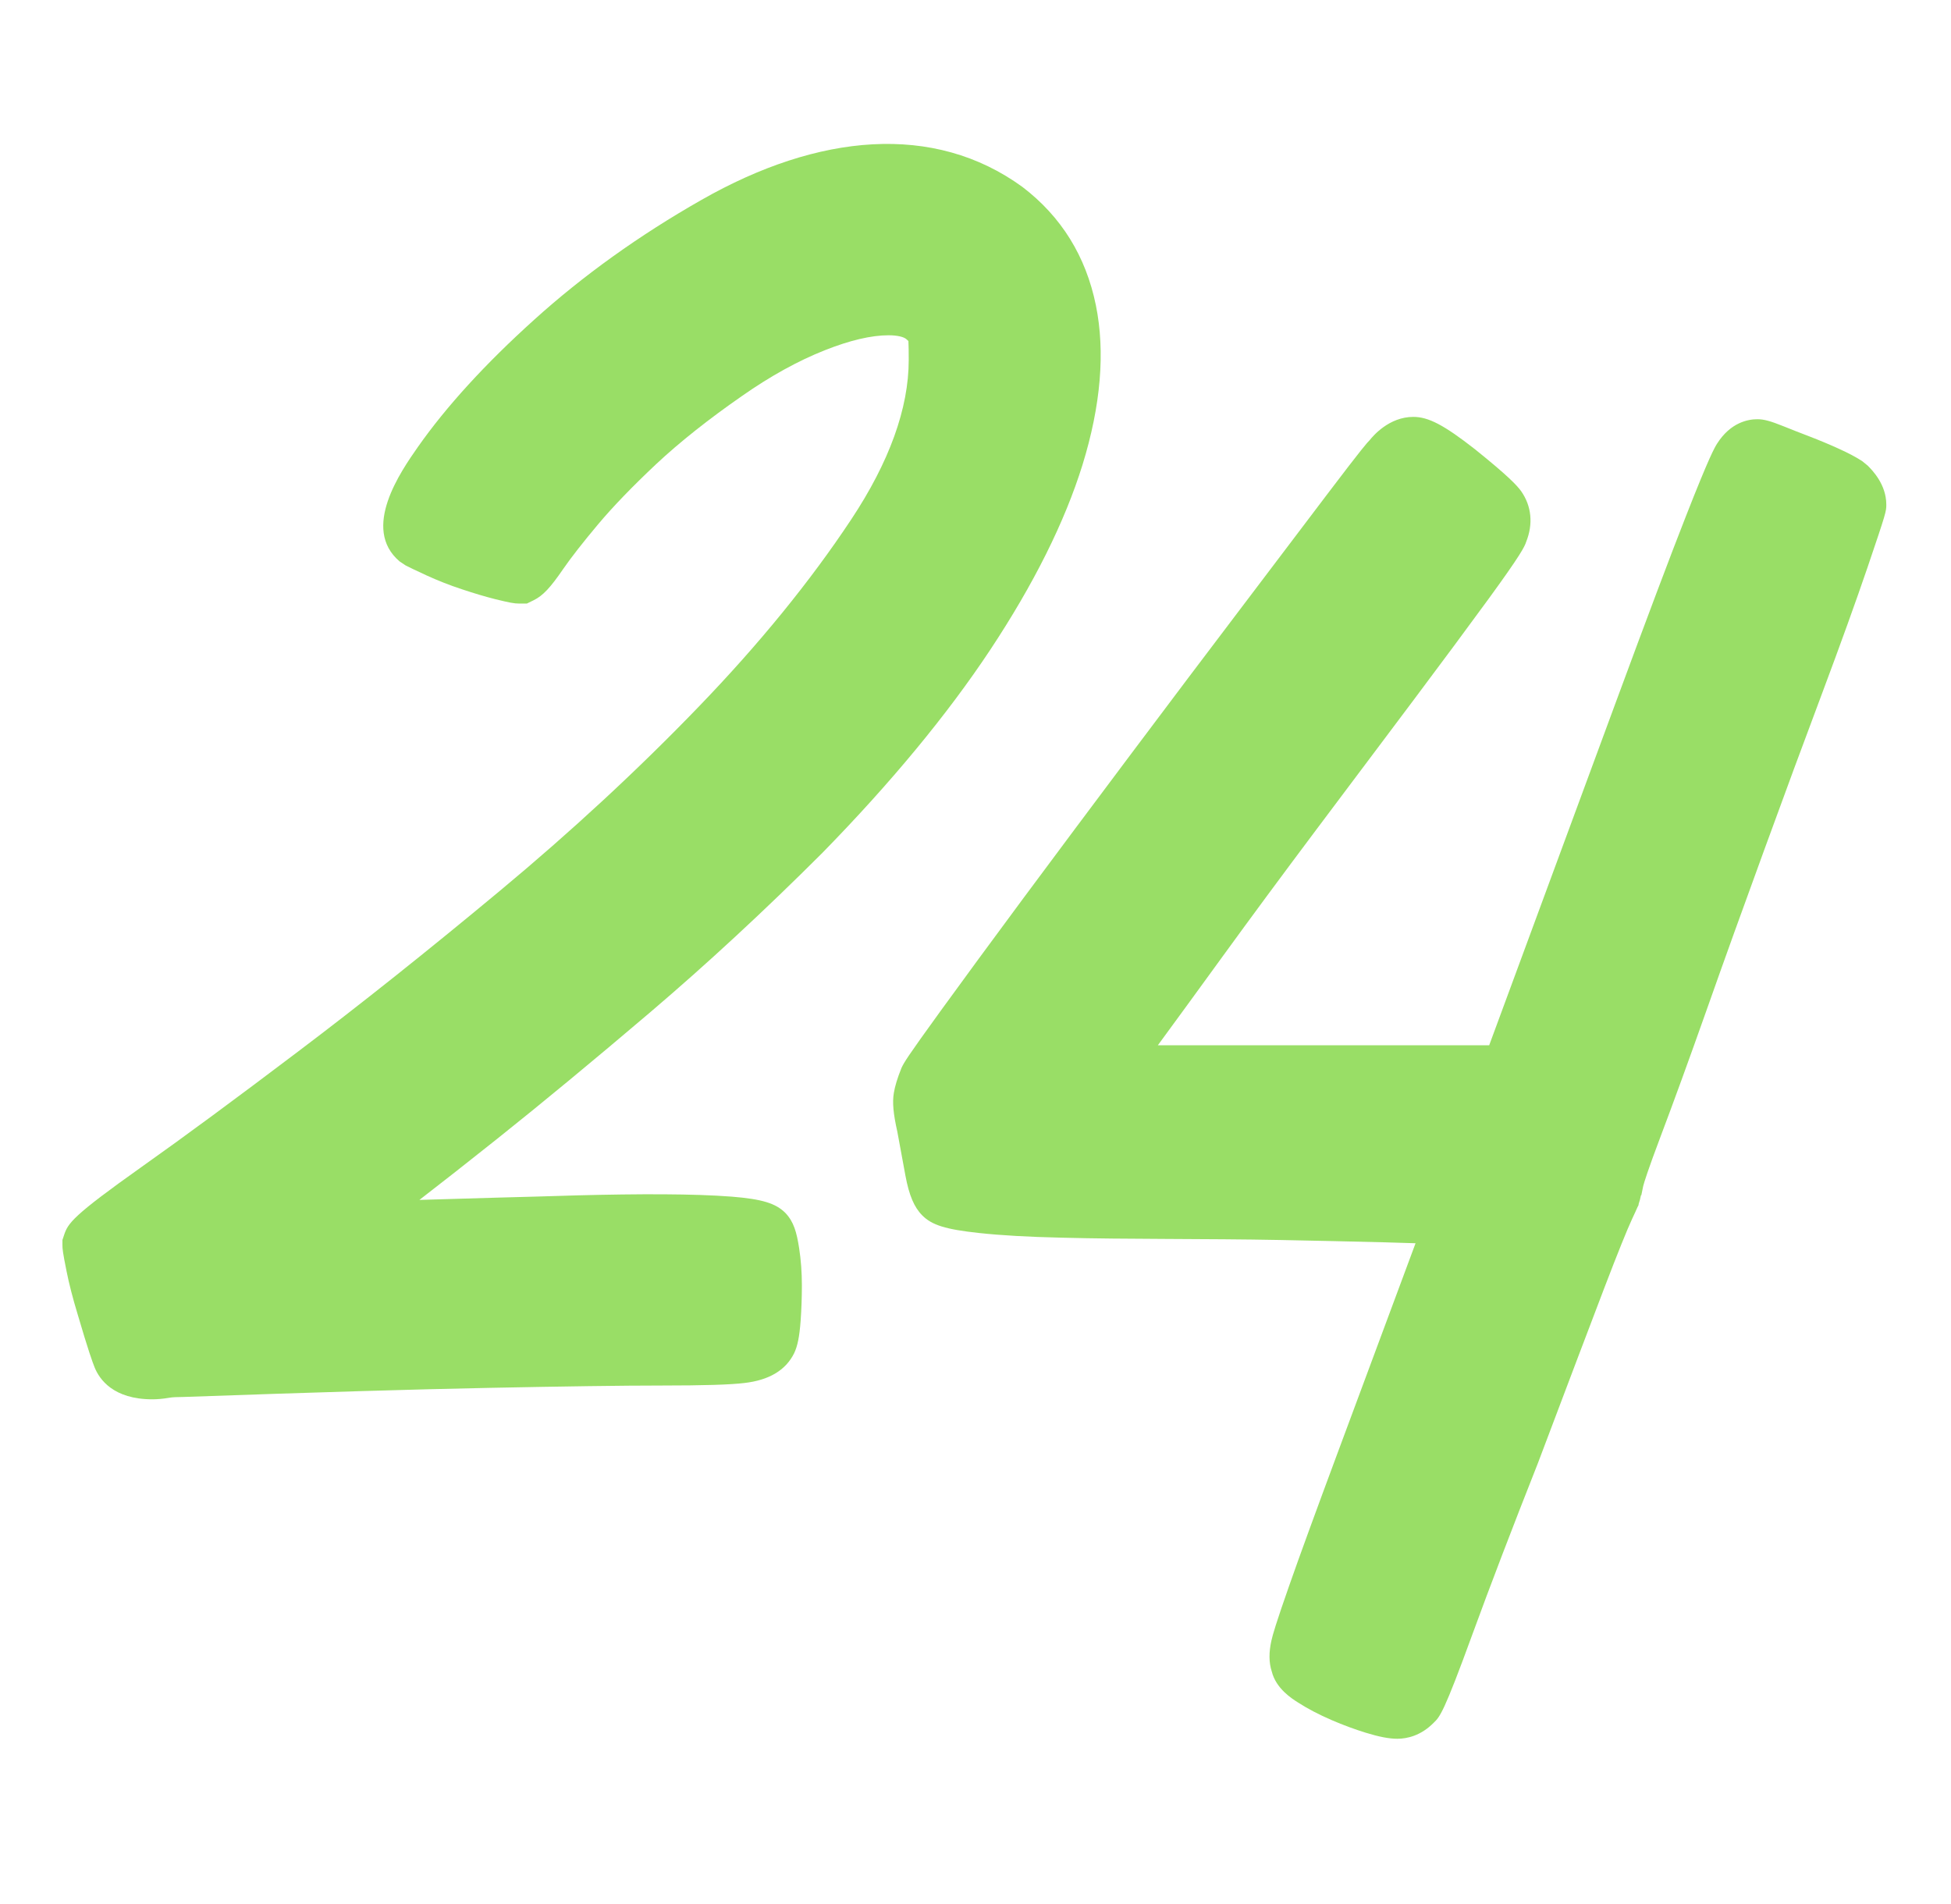
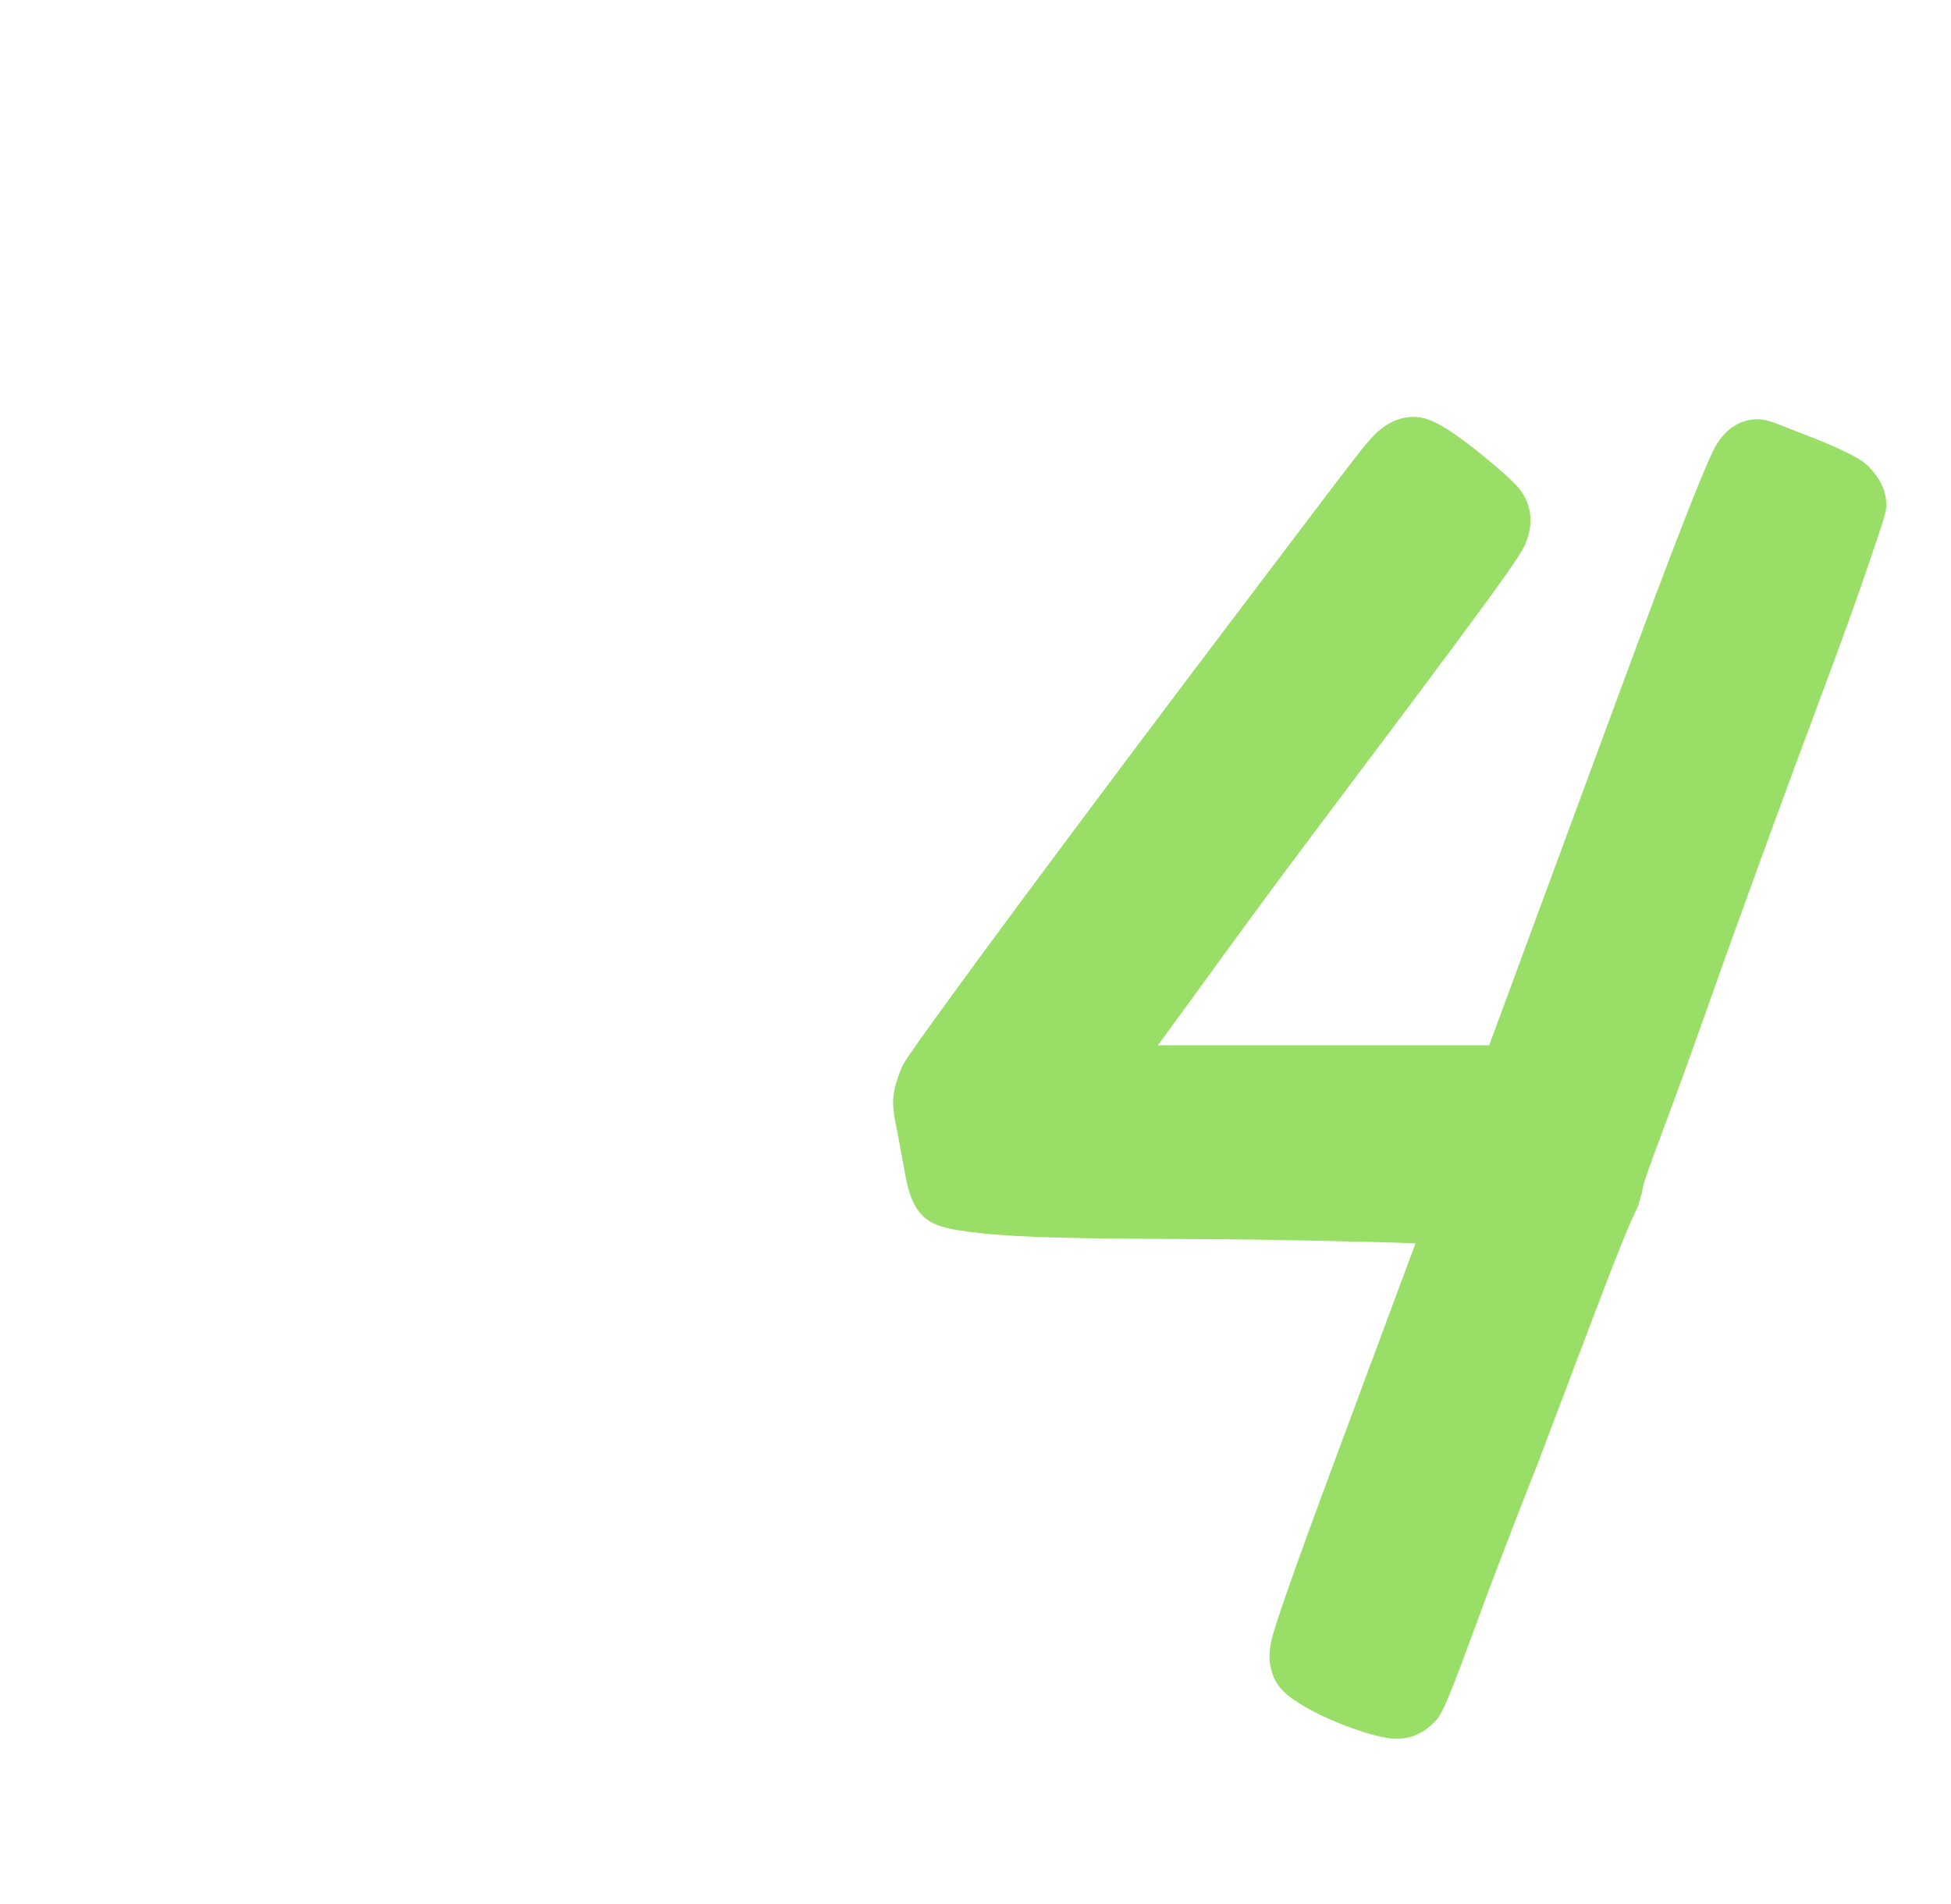
<svg xmlns="http://www.w3.org/2000/svg" id="Ebene_1" data-name="Ebene 1" viewBox="0 0 951.8 928.97">
  <defs>
    <style>      .cls-1 {        fill: #99de66;        stroke-width: 0px;      }    </style>
  </defs>
-   <path class="cls-1" d="m317.36,493.75c27.69-23.59,55.87-49.68,83.85-77.65,33.39-34.14,60.94-67.46,81.89-99.07,21.22-32.05,36.36-62.41,45-90.24,8.94-28.95,11.15-55.12,6.53-77.83-4.87-23.92-16.85-43.28-35.86-57.77-43.1-31.36-99.57-26.15-156.5,6.31-30.28,17.21-57.77,36.9-81.69,58.52-23.82,21.48-42.87,42.34-56.65,61.97-8.36,11.94-27.91,39.9-8.96,55.94l2.87,1.92c1.59.84,5,2.47,10.25,4.89,5.35,2.45,11.11,4.74,17.28,6.77,6,2,11.41,3.61,16.4,4.87,6.86,1.66,9.06,2.1,11.56,2.1h3.69l3.3-1.61c4.51-2.2,8.17-6.1,14.49-15.34,3.78-5.48,9.49-12.8,16.98-21.73,7.35-8.75,16.91-18.63,28.34-29.38,11.46-10.72,25.54-21.9,41.91-33.26,13.81-9.67,27.38-17.16,40.38-22.29,12.19-4.84,22.64-7.29,31.04-7.29,4.27,0,7.62.76,8.91,2.07l.8.75c.12,2.19.15,5.28.15,9.24,0,23.57-9.46,49.79-28.14,77.93-19.93,30.08-44.92,60.76-74.27,91.18-29.67,30.79-62.38,61.07-97.18,89.99-35.18,29.27-68.29,55.64-98.44,78.4-30.03,22.74-55.67,41.66-76.24,56.22-33.61,23.85-35.86,27.41-37.78,33.18l-.81,2.43v2.57c0,1.69.15,3.48,2,12.64,1.19,6,2.98,13,5.37,20.9,5.23,17.82,7.27,23.42,8.32,26.05,2.34,5.81,9.09,15.59,28.19,15.59,2.24,0,5.04-.2,8.23-.76,1.57-.27,3.68-.36,6.87-.38,64.53-2.29,113.31-3.74,149.12-4.44,36.79-.73,64.83-1.14,84.14-1.14,20.67,0,33.58-.4,40.4-1.23,12.01-1.36,20.16-6.18,24.28-14.44,1.71-3.54,2.63-8.13,3.21-15.88.4-5.55.61-11.35.61-17.36,0-6.31-.45-12.37-1.34-18.14-1.23-7.82-2.6-12.82-6.69-17.14-4.74-4.74-11.35-6.76-26.22-7.97-18.55-1.44-45.35-1.39-75.02-.63-13.32.43-26.63.78-40.22,1.14-13.27.36-25.62.73-37.1,1.09,10.8-8.33,23.45-18.27,37.93-29.8,21.95-17.49,47.11-38.31,74.82-61.88" />
  <path class="cls-1" d="m911.12,227.15l-2.58-2.12c-2.72-1.79-6.61-3.91-11.68-6.19-4.36-1.99-9.11-3.98-14.31-5.98-4.77-1.81-8.96-3.48-12.59-4.94-6.38-2.55-9.44-3.38-12.65-3.38-4.51,0-13.09,1.54-19.69,12.01-1.16,1.89-3.58,5.8-15.24,35.56-7.5,19.08-18.92,49.41-34.25,90.94l-61.63,166.95h-161.65c8.81-11.98,19.38-26.52,31.79-43.6,13.75-18.95,29-39.57,45.72-61.88l47.01-62.63c14.59-19.46,26.92-36.11,37.05-49.99,15.31-21.02,17.36-25.14,18.12-27.51,3.48-8.71,2.67-17.43-2.43-24.73-2.14-2.93-6.33-7.44-22.66-20.57-15.01-11.73-22.58-15.69-29.95-15.69-11.88,0-19.71,9.36-21.32,11.38-1.24,1.26-2.95,2.96-21.04,26.83l-41.92,55.37c-16.45,21.67-34.17,45.19-53.2,70.56-19.03,25.36-36.57,48.9-52.64,70.53-16.08,21.7-29.53,40.03-40.37,54.98-16.94,23.39-17.89,25.24-19.21,27.98-2.02,5.02-3.21,8.98-3.73,12.21-.8,4.57-.26,10.25,1.71,18.98l3.93,21.33c1.79,9.64,4.27,15.49,8.23,19.45,4.69,4.72,11.36,6.81,27.5,8.56,10.87,1.18,24.12,1.94,40.45,2.3,31.39.84,70.33.43,106.95,1.14,18.24.36,35.2.73,50.87,1.13,5.33.13,10.3.28,14.87.45l-37.82,101.74c-10.85,29.19-18.72,50.75-23.57,64.6-6.74,19.18-8.3,24.71-8.91,27.46-1.31,5.83-1.26,10.8.15,15.11,2.07,8.38,9.81,13.27,12.92,15.22,4.59,2.96,9.91,5.75,16.32,8.53,5.73,2.47,11.3,4.51,16.7,6.18,6.48,1.99,11.36,2.92,15.32,2.92,4.59,0,11.46-1.41,17.76-7.83,3.03-2.93,4.87-4.7,18.98-43.43,8.55-23.4,19.23-51.31,31.84-83.2,14.89-39.47,25.72-67.99,32.4-85.5,6.61-17.26,11.18-28.56,13.57-33.69l1.62-3.49c.31-.66.6-1.29.86-1.94l.75-1.52-.13-.07c.56-1.62.96-3.13,1.21-4.52l.17.02.93-4.52c.45-1.77,2.19-7.49,8.48-24.17,6.38-16.88,13.88-37.48,22.51-61.87,8.53-24.2,17.86-50.04,27.93-77.62,10.02-27.53,19.53-53.2,28.47-77.04,9.01-24.07,16.32-44.37,21.96-60.89,9.24-27.16,9.24-27.6,9.24-30.86,0-9.86-6.82-16.76-9.08-19.03" />
</svg>